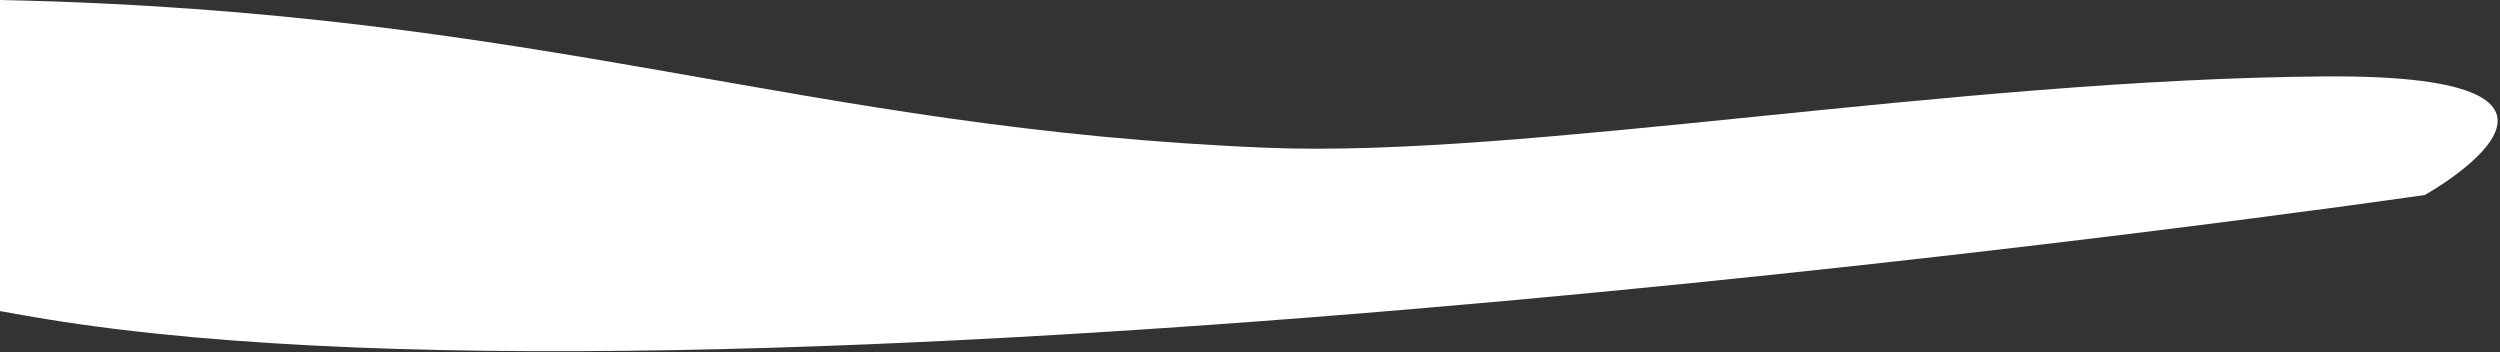
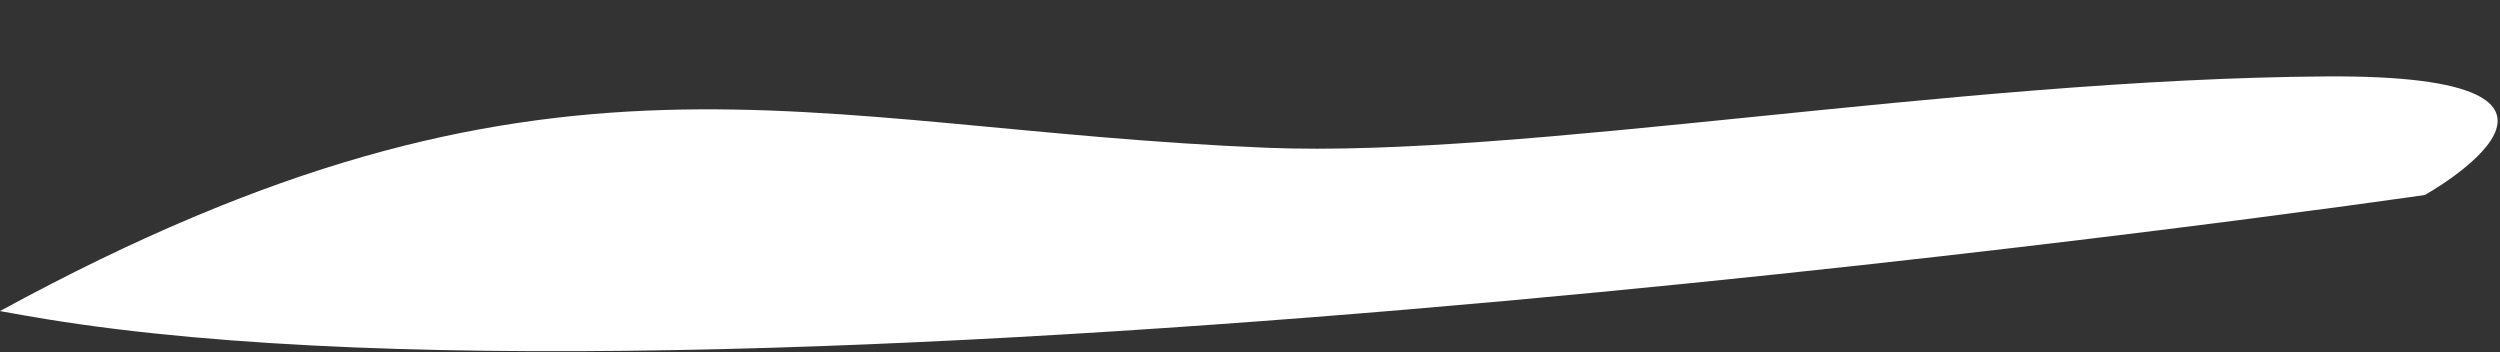
<svg xmlns="http://www.w3.org/2000/svg" width="710" height="100" viewBox="0 0 710 100" fill="none">
  <rect x="0" y="0" width="710" height="100" fill="#333333" stroke="none" />
-   <path fill-rule="evenodd" clip-rule="evenodd" d="M0 88.344V-0.004C155.999 3.274 226.903 36.589 359.833 41.968C432.925 44.925 554.06 22.431 660.639 21.704C750.337 21.09 688.641 55.381 688.641 55.381C688.641 55.381 216.92 123.884 13.19 90.64C8.585 89.888 4.234 89.12 0 88.344Z" fill="white" />
+   <path fill-rule="evenodd" clip-rule="evenodd" d="M0 88.344C155.999 3.274 226.903 36.589 359.833 41.968C432.925 44.925 554.06 22.431 660.639 21.704C750.337 21.09 688.641 55.381 688.641 55.381C688.641 55.381 216.92 123.884 13.19 90.64C8.585 89.888 4.234 89.12 0 88.344Z" fill="white" />
</svg>